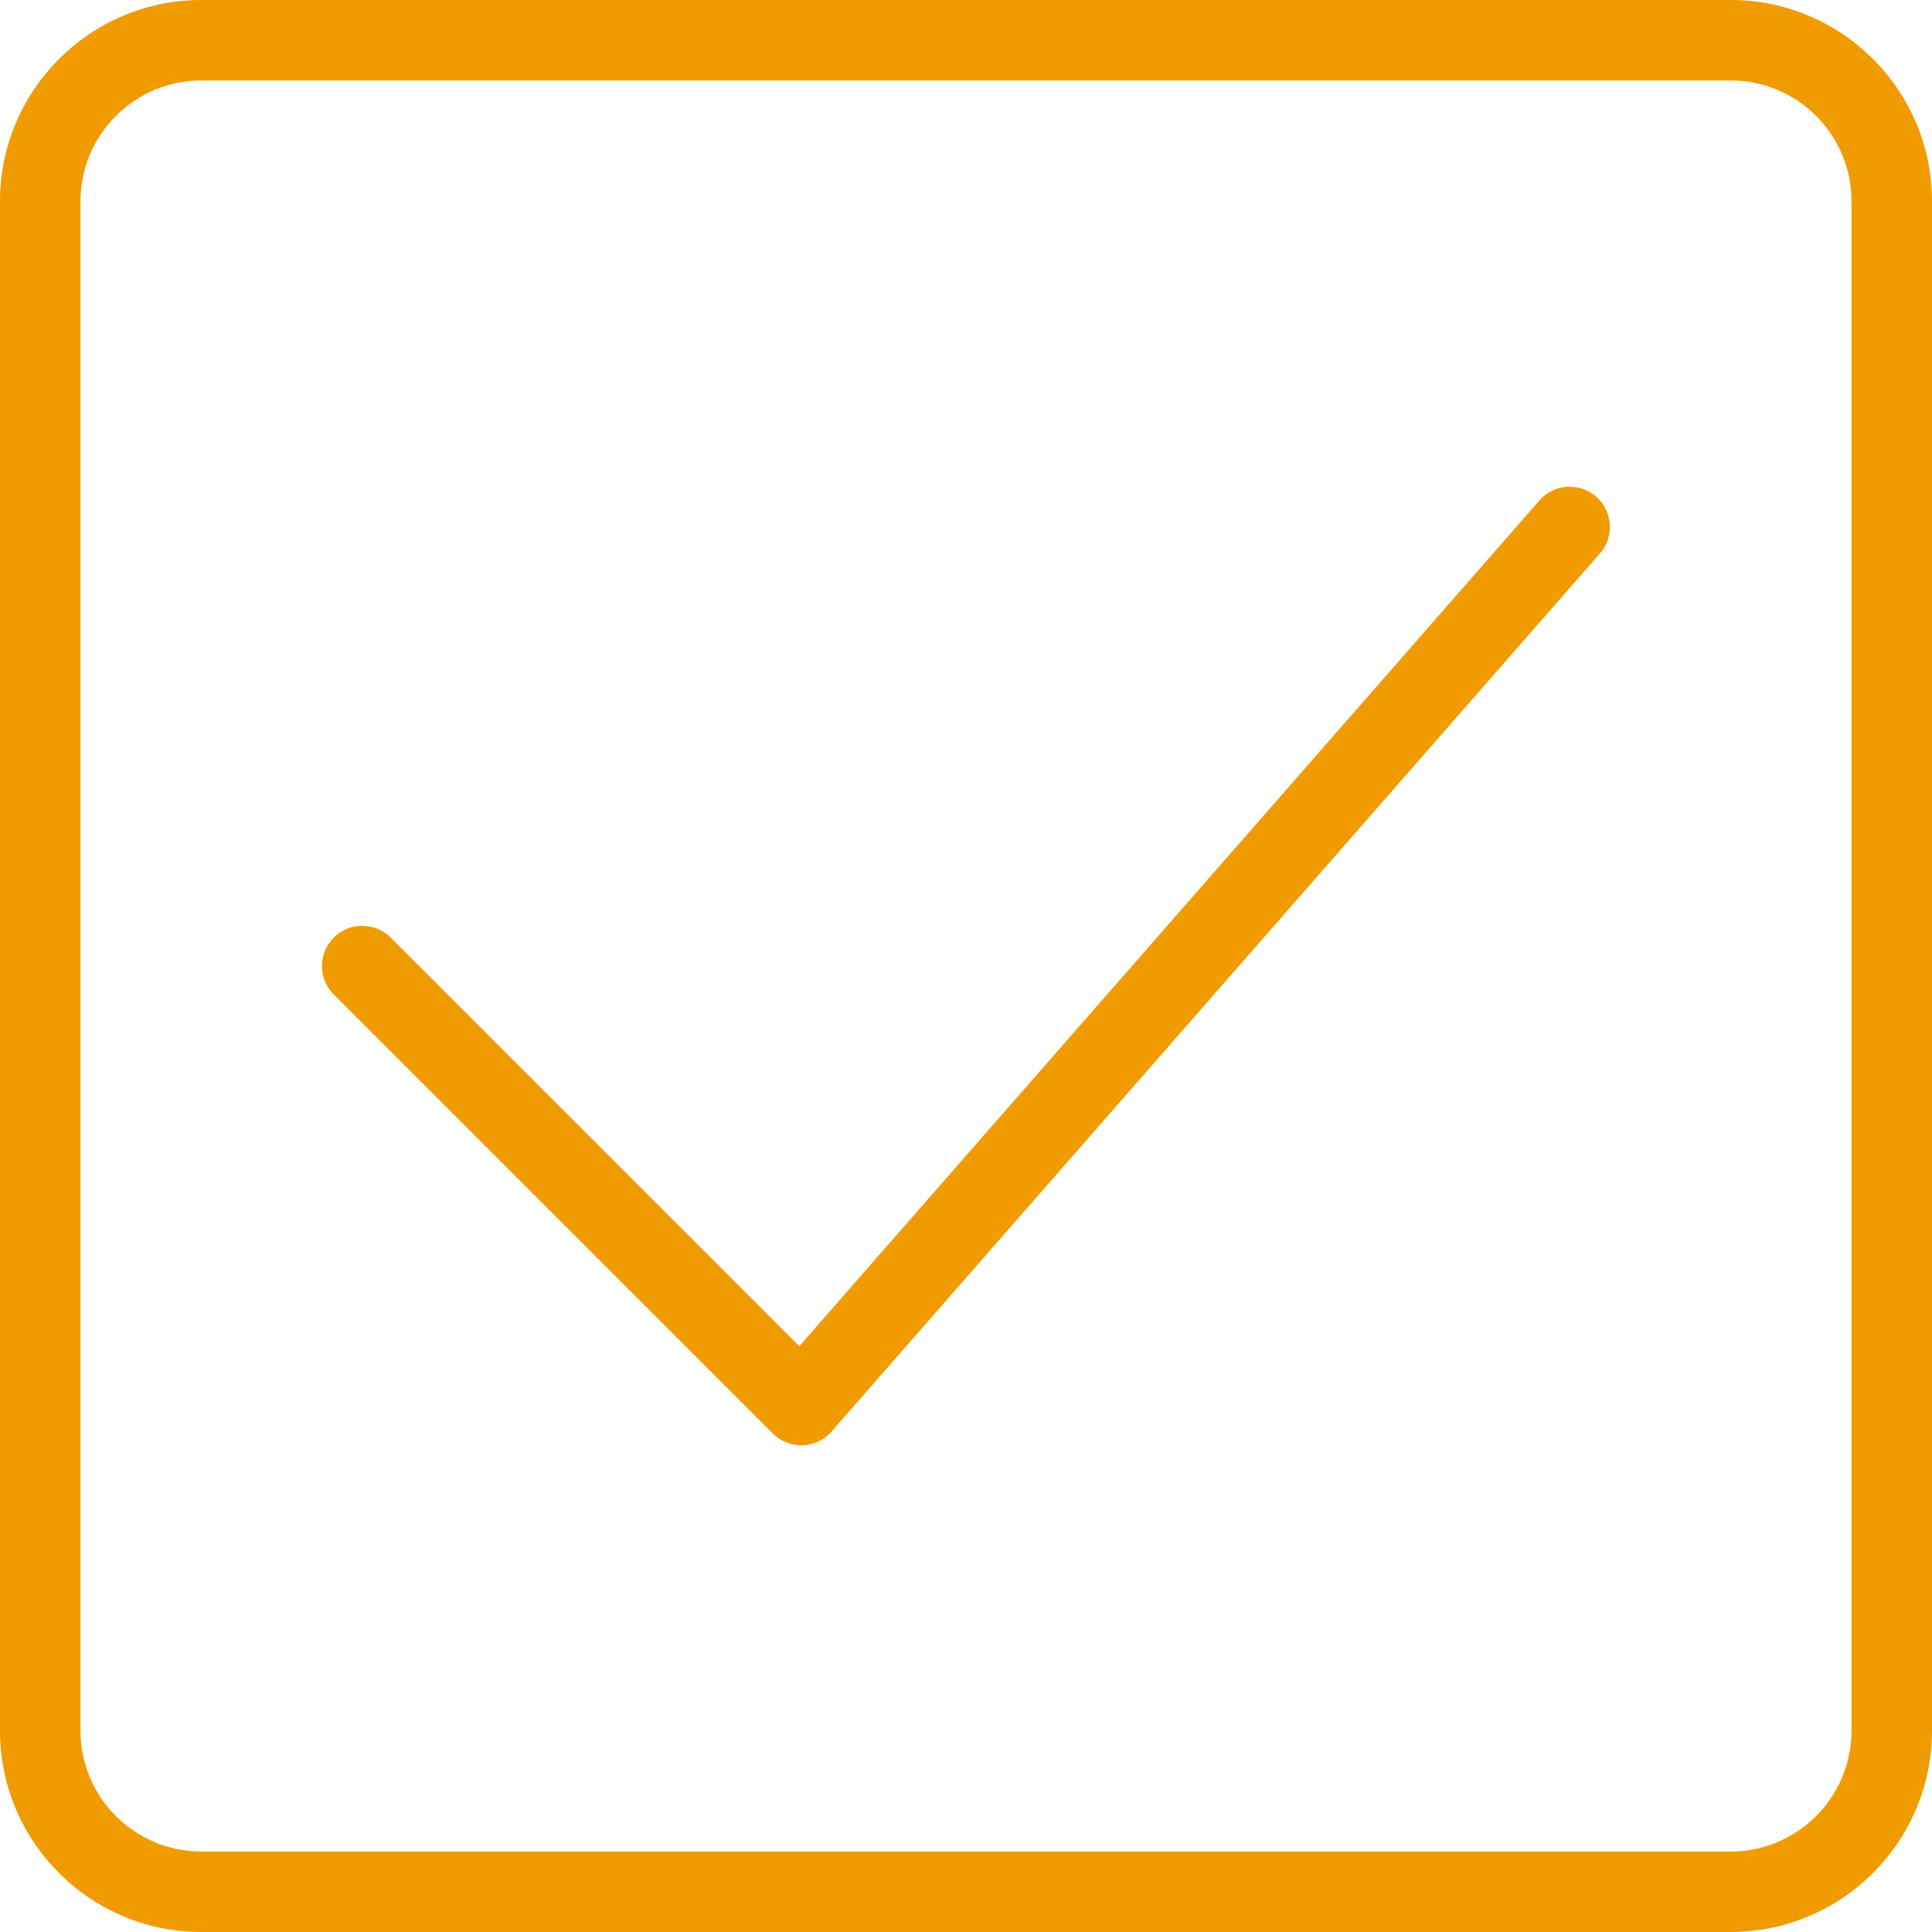
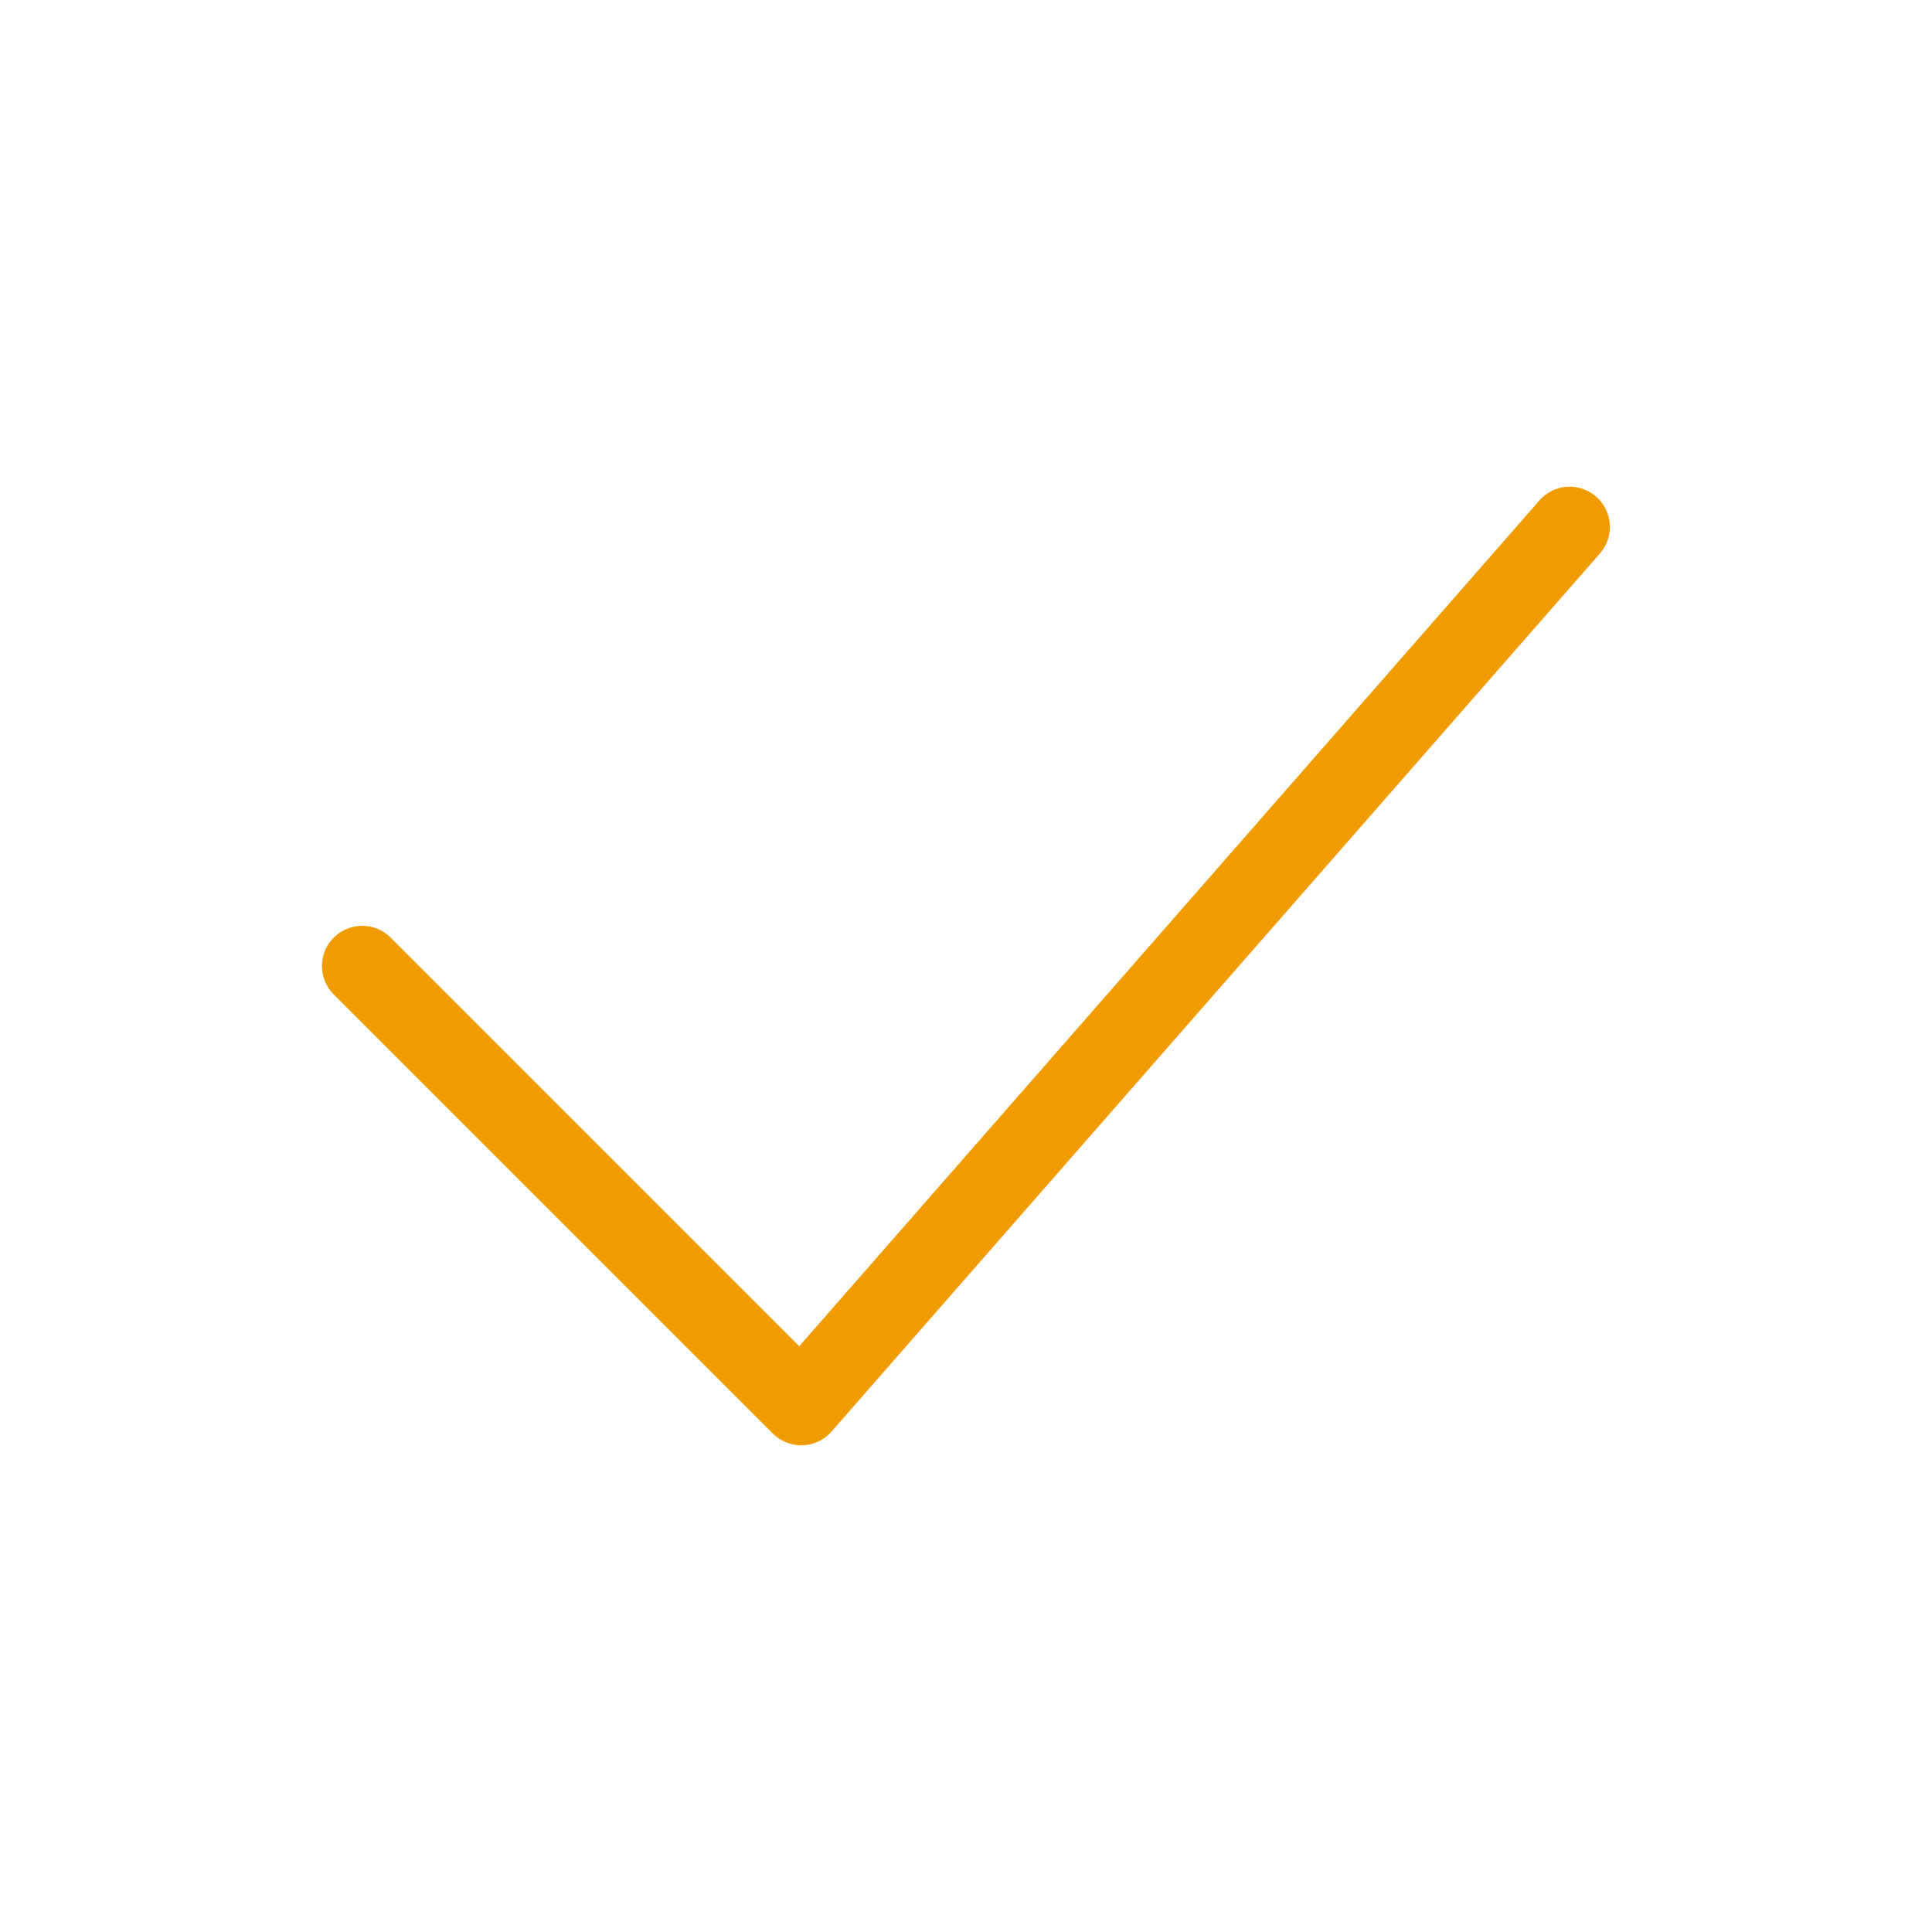
<svg xmlns="http://www.w3.org/2000/svg" id="_x31_" enable-background="new 0 0 24 24" height="512px" viewBox="0 0 24 24" width="512px">
  <g>
    <g>
      <g>
-         <path d="m21.5 24h-19c-1.379 0-2.5-1.121-2.5-2.5v-19c0-1.379 1.121-2.5 2.5-2.5h19c1.379 0 2.5 1.121 2.5 2.5v19c0 1.379-1.121 2.5-2.5 2.5zm-19-23c-.827 0-1.5.673-1.5 1.5v19c0 .827.673 1.5 1.5 1.5h19c.827 0 1.5-.673 1.5-1.5v-19c0-.827-.673-1.5-1.5-1.5z" data-original="#000000" class="active-path" data-old_color="#000000" fill="#F09C00" />
-       </g>
+         </g>
    </g>
    <g>
      <g>
        <path d="m9.954 17.954c-.133 0-.26-.053-.354-.146l-5.454-5.454c-.195-.195-.195-.512 0-.707s.512-.195.707 0l5.076 5.076 9.194-10.506c.182-.209.498-.229.705-.047.208.182.229.497.047.705l-9.545 10.908c-.091.104-.221.166-.359.171-.006 0-.011 0-.017 0z" data-original="#000000" class="active-path" data-old_color="#000000" fill="#F09C00" />
      </g>
    </g>
  </g>
</svg>